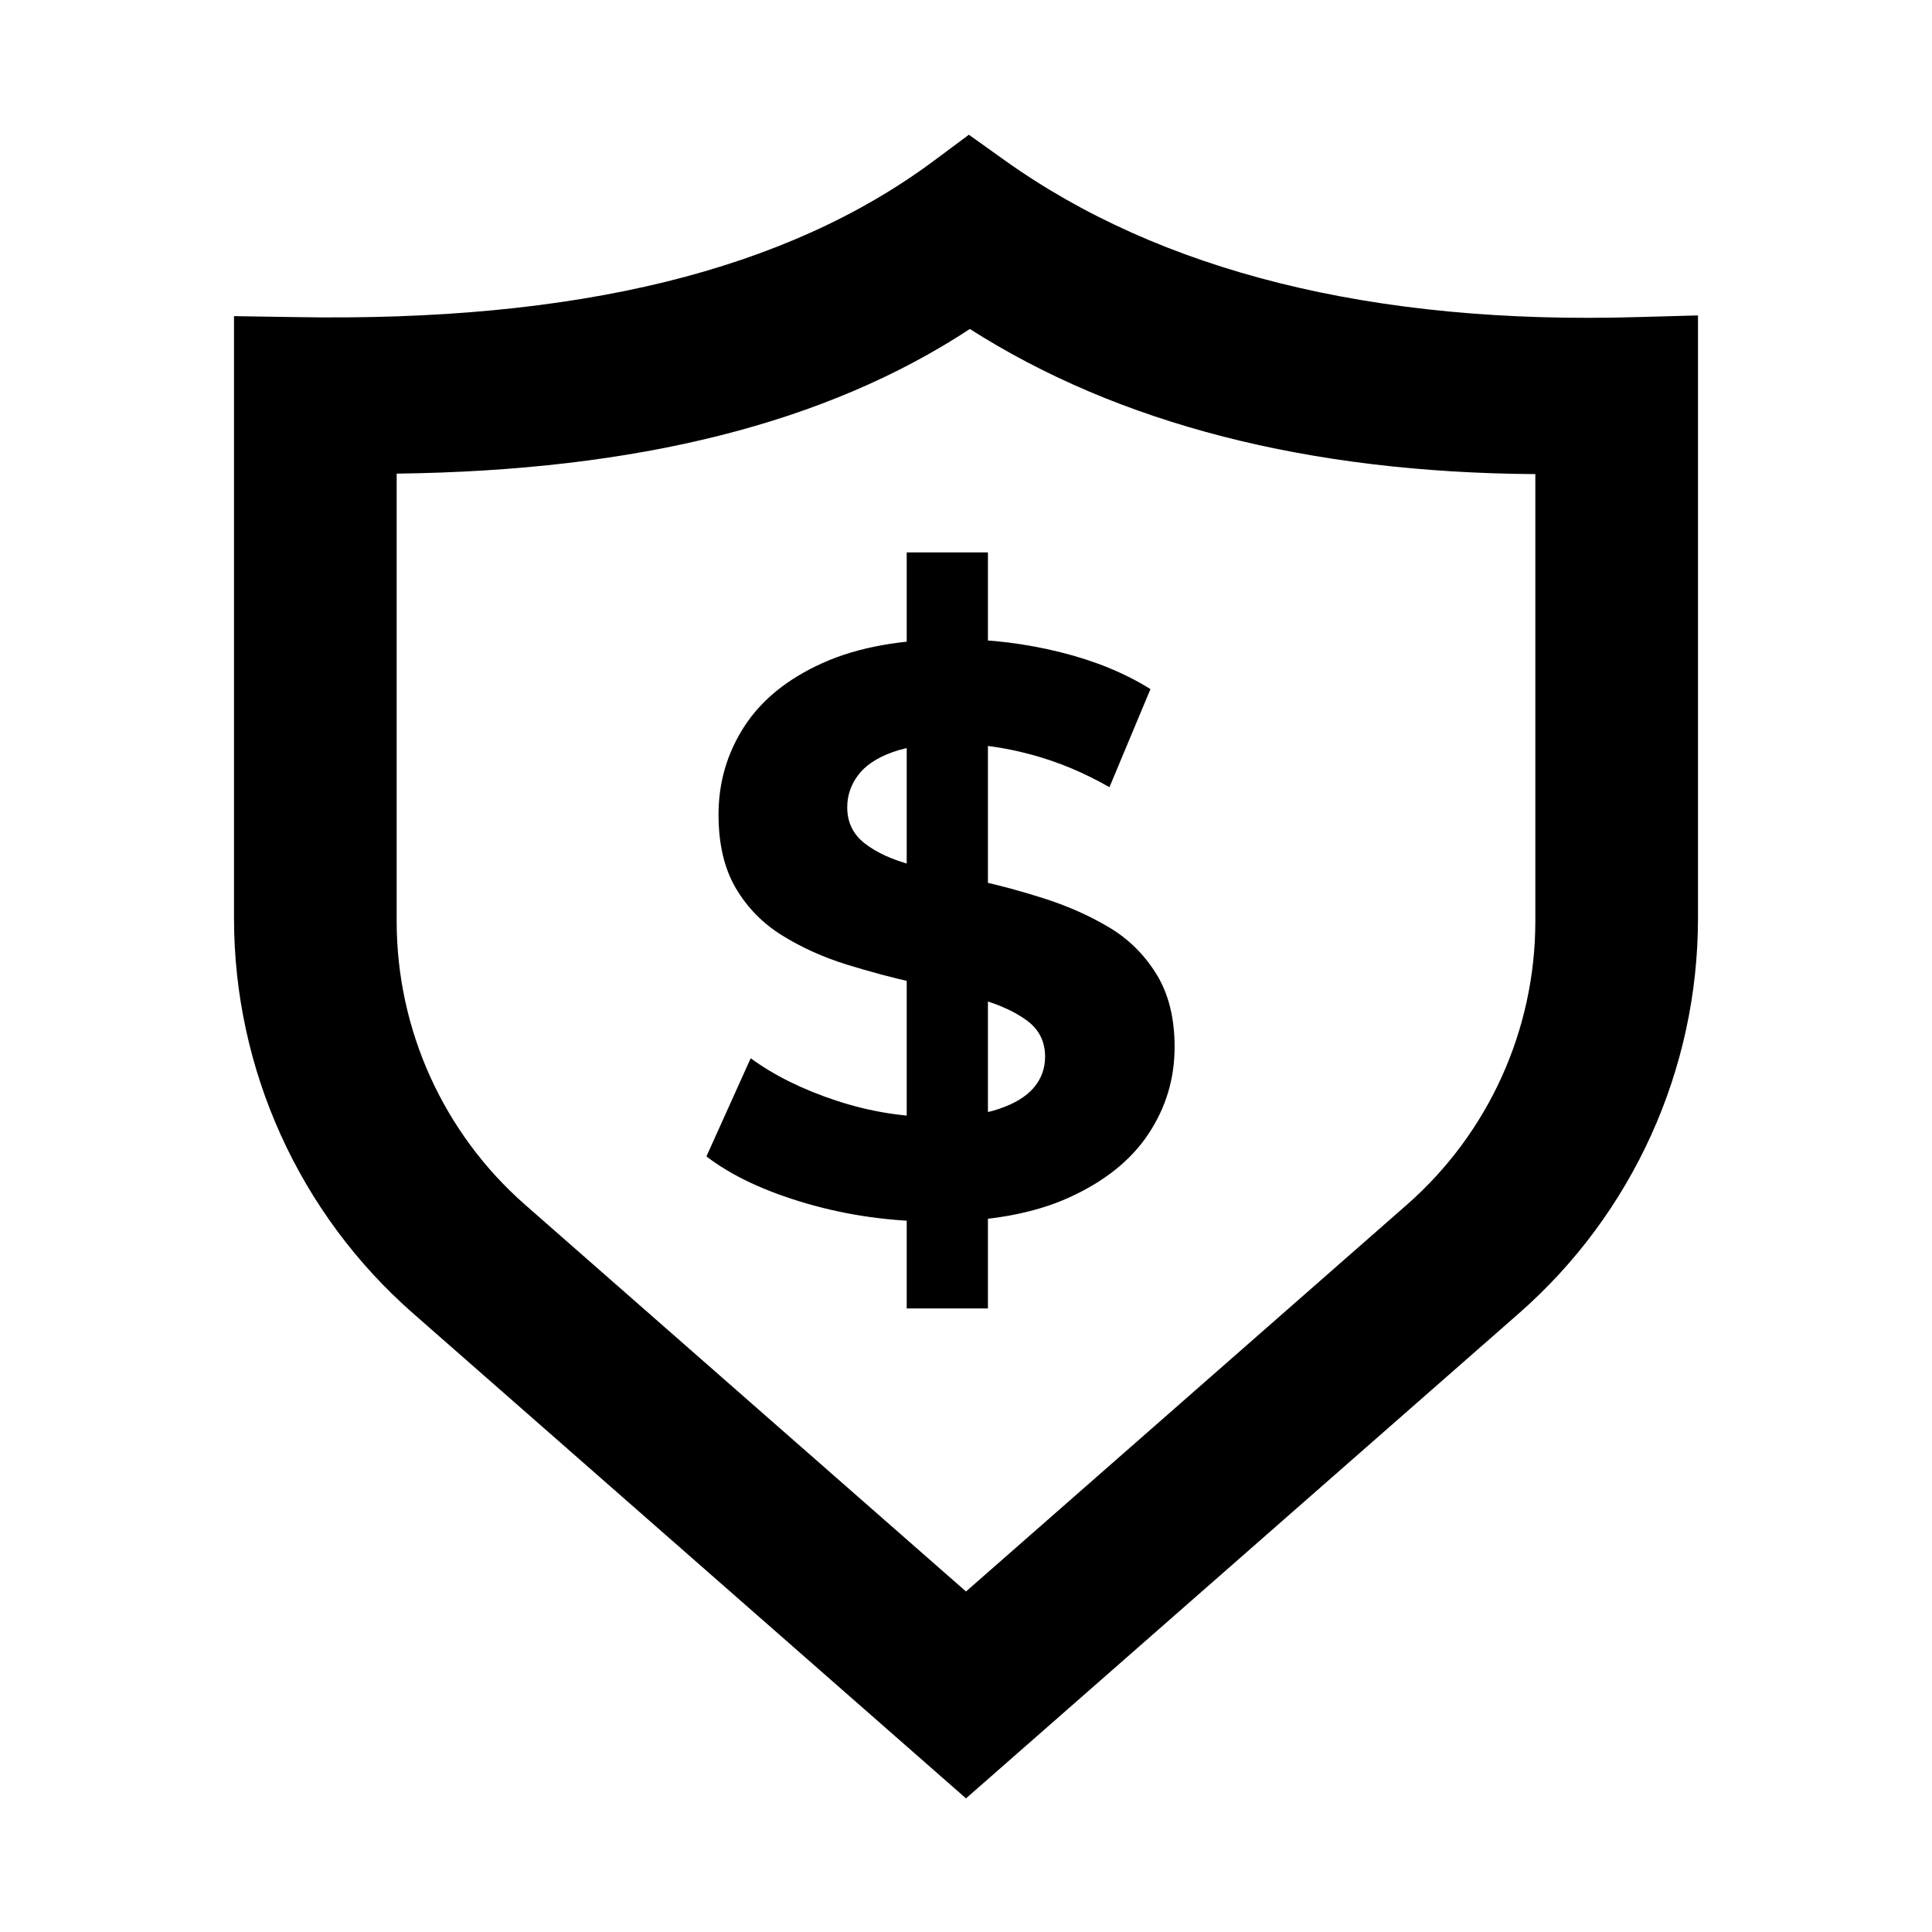
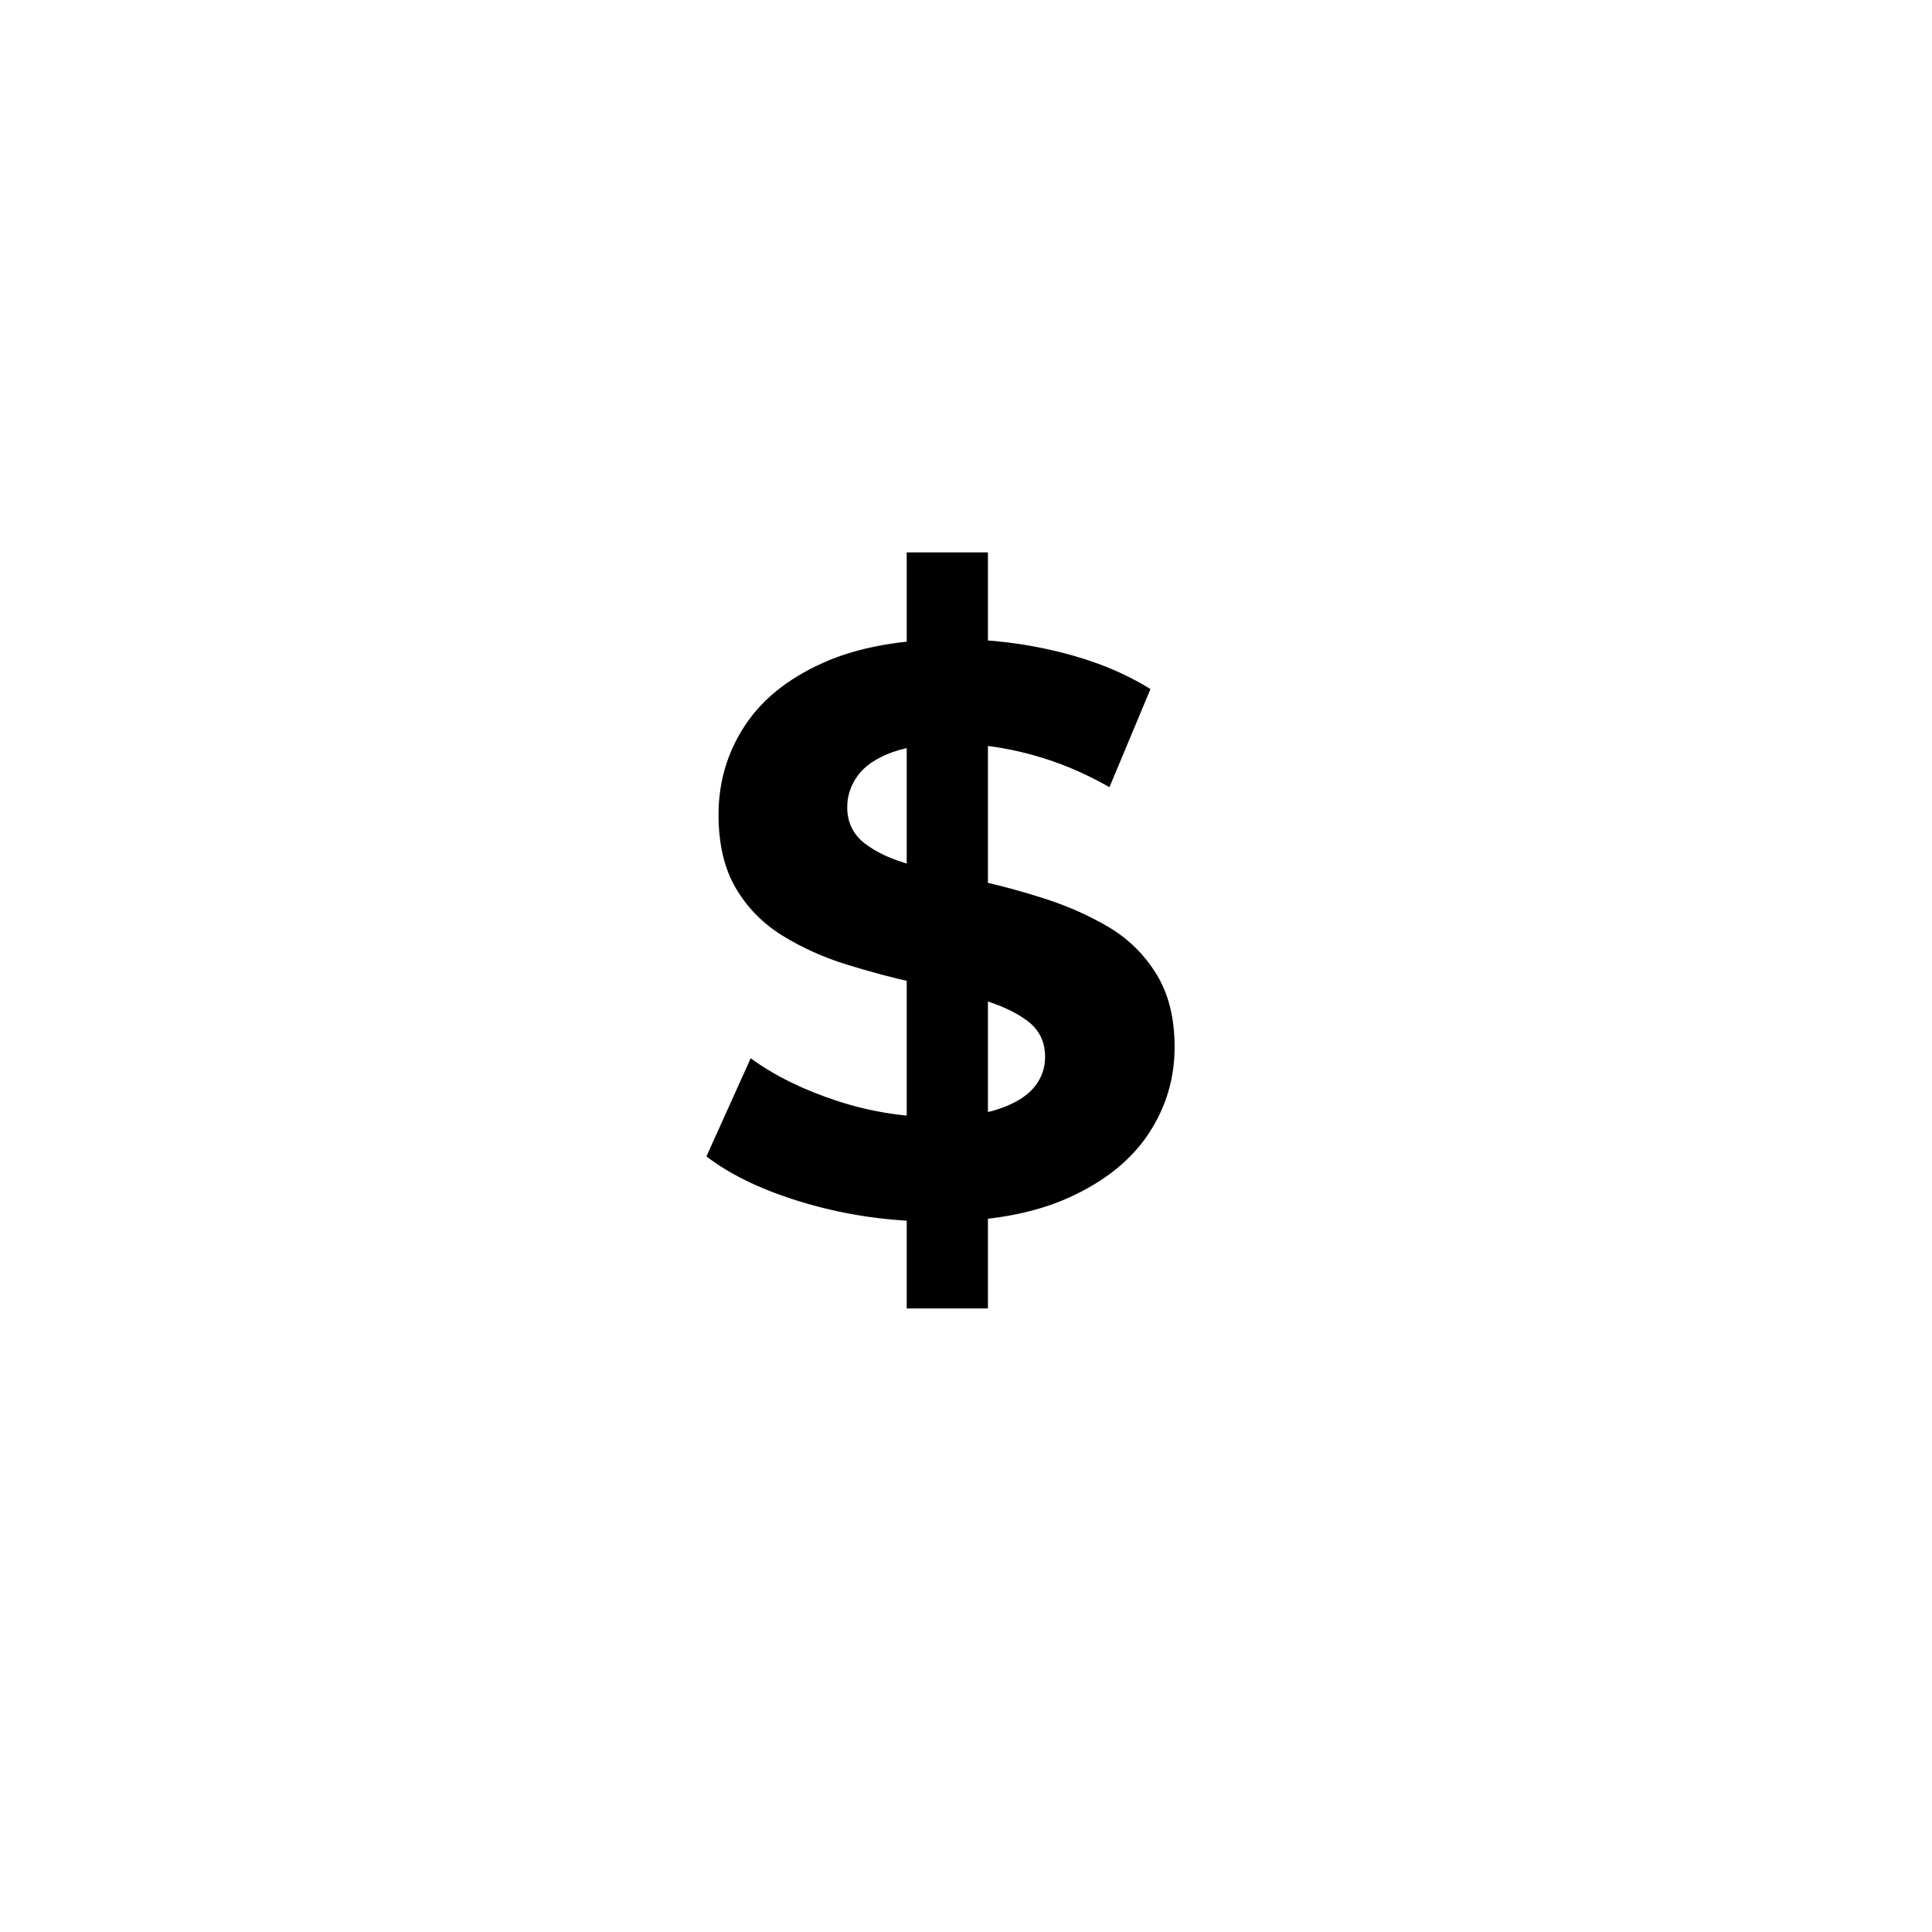
<svg xmlns="http://www.w3.org/2000/svg" id="Layer_1" x="0px" y="0px" viewBox="0 0 800 800" style="enable-background:new 0 0 800 800;" xml:space="preserve">
  <g>
    <g>
      <g>
-         <path class="st0" d="M400,744.67L170.98,543.78c-47.08-41.3-74.08-100.9-74.08-163.53V130.91l25.21,0.39    c117.16,2.11,203.57-19.37,264.57-64.71l14.52-10.8l14.72,10.52c64.58,46.14,152.62,68.16,261.67,65l25.51-0.7v249.64    c0,62.63-27.01,122.23-74.08,163.52L400,744.67z M164.25,196.12v185.34c0,44.96,19.38,87.74,53.17,117.39L400,659l182.57-160.16    c33.79-29.64,53.18-72.42,53.18-117.38V196.32c-93.91-0.6-172.5-20.77-234.15-60.09C342.26,175.19,264.24,194.87,164.25,196.12z" />
-       </g>
+         </g>
    </g>
    <g>
      <g>
        <path class="st0" d="M387.77,505.83c-18.65,0-36.58-2.49-53.79-7.5c-17.21-4.99-31.03-11.48-41.46-19.48l18.32-40.64    c9.77,7.12,21.53,12.94,35.31,17.49c13.76,4.55,27.64,6.83,41.63,6.83c10.66,0,19.25-1.11,25.81-3.33    c6.55-2.22,11.38-5.16,14.49-8.83c3.1-3.67,4.67-7.93,4.67-12.82c0-6.22-2.45-11.15-7.33-14.82c-4.89-3.67-11.38-6.66-19.48-9    c-8.11-2.33-16.93-4.54-26.48-6.65c-9.55-2.11-19.15-4.67-28.81-7.66c-9.66-3-18.54-6.99-26.64-11.99    c-8.11-5-14.54-11.54-19.32-19.65c-4.78-8.11-7.16-18.25-7.16-30.48c0-13.33,3.55-25.47,10.66-36.47    c7.1-10.99,17.92-19.76,32.47-26.3c14.54-6.56,32.8-9.84,54.79-9.84c14.66,0,29.14,1.78,43.46,5.33    c14.32,3.55,26.81,8.65,37.47,15.32l-16.98,40.62c-10.45-5.99-21.21-10.48-32.31-13.48c-11.11-3-21.77-4.5-31.97-4.5    c-10.66,0-19.21,1.16-25.64,3.5c-6.44,2.34-11.16,5.5-14.16,9.5c-3,4-4.5,8.44-4.5,13.32c0,6.22,2.44,11.22,7.33,14.99    c4.88,3.78,11.32,6.72,19.32,8.83c7.99,2.11,16.87,4.23,26.64,6.32c9.77,2.11,19.42,4.73,28.98,7.84    c9.54,3.1,18.32,7.04,26.31,11.81c7.99,4.78,14.48,11.22,19.48,19.32c5,8.11,7.5,18.16,7.5,30.15c0,13.09-3.61,25.09-10.82,35.96    c-7.22,10.88-18.15,19.65-32.8,26.31C428.07,502.51,409.76,505.83,387.77,505.83z M375.45,541.81V228.73h33.63v313.07H375.45z" />
      </g>
    </g>
  </g>
</svg>